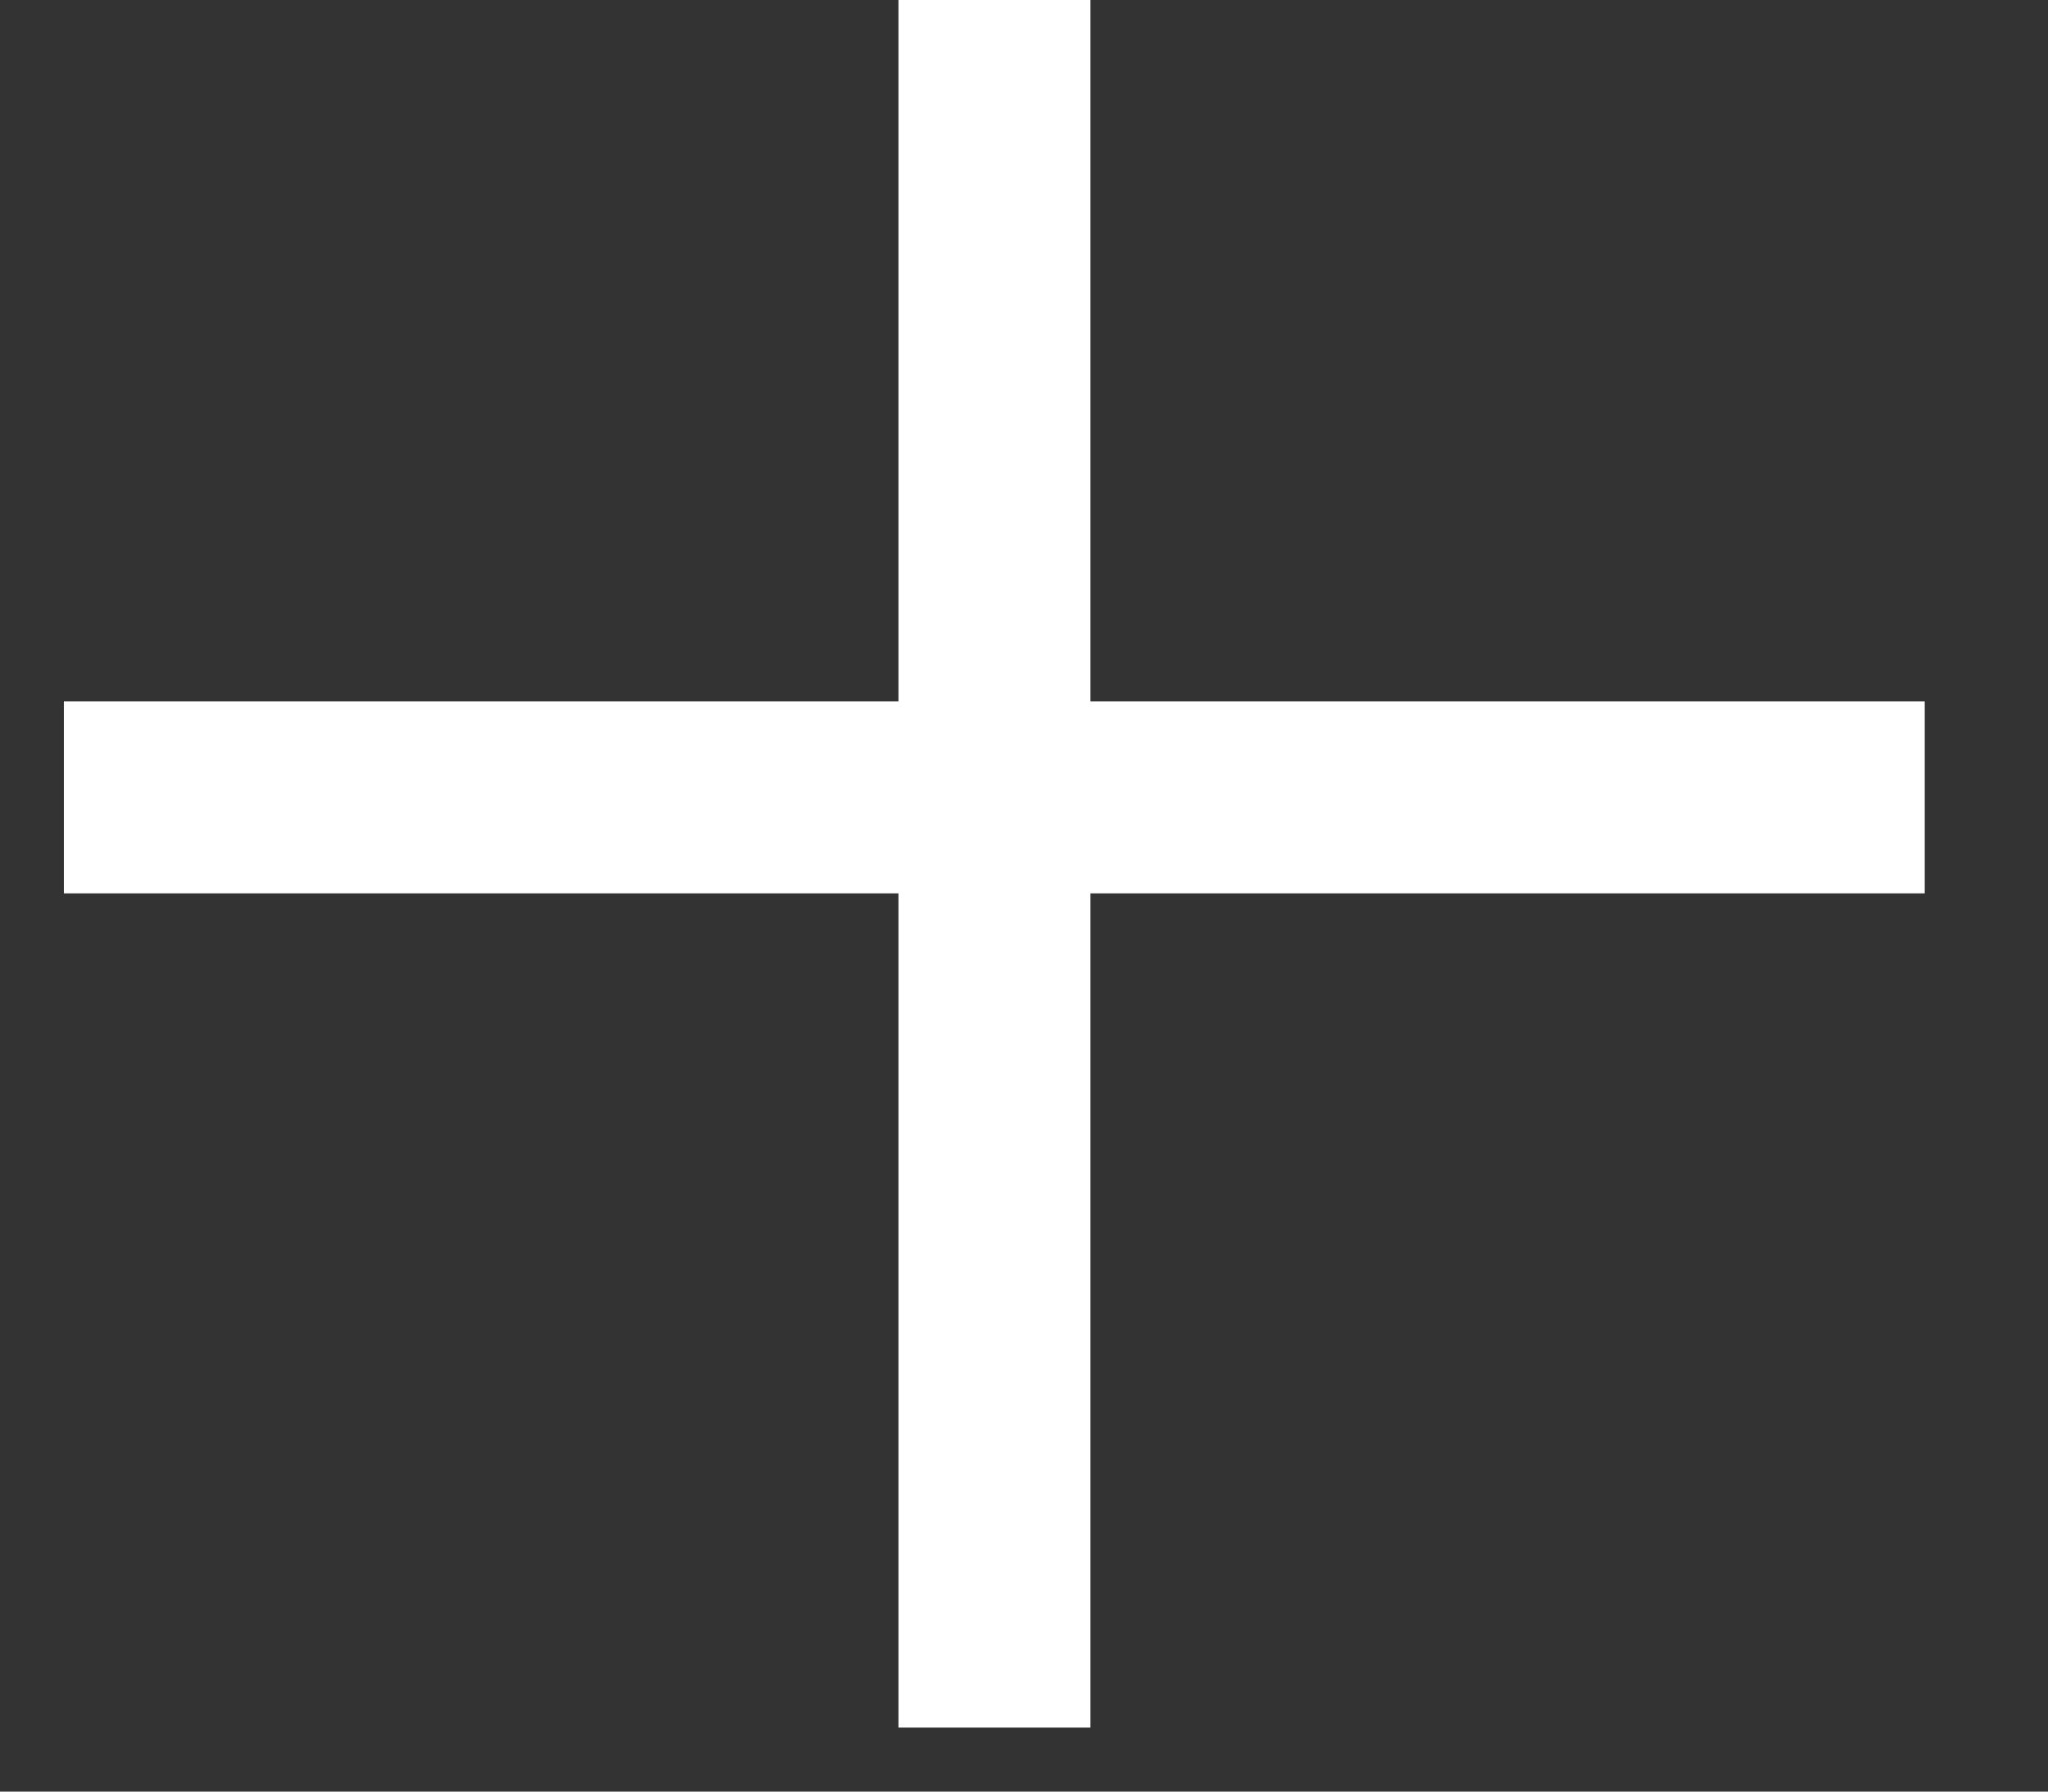
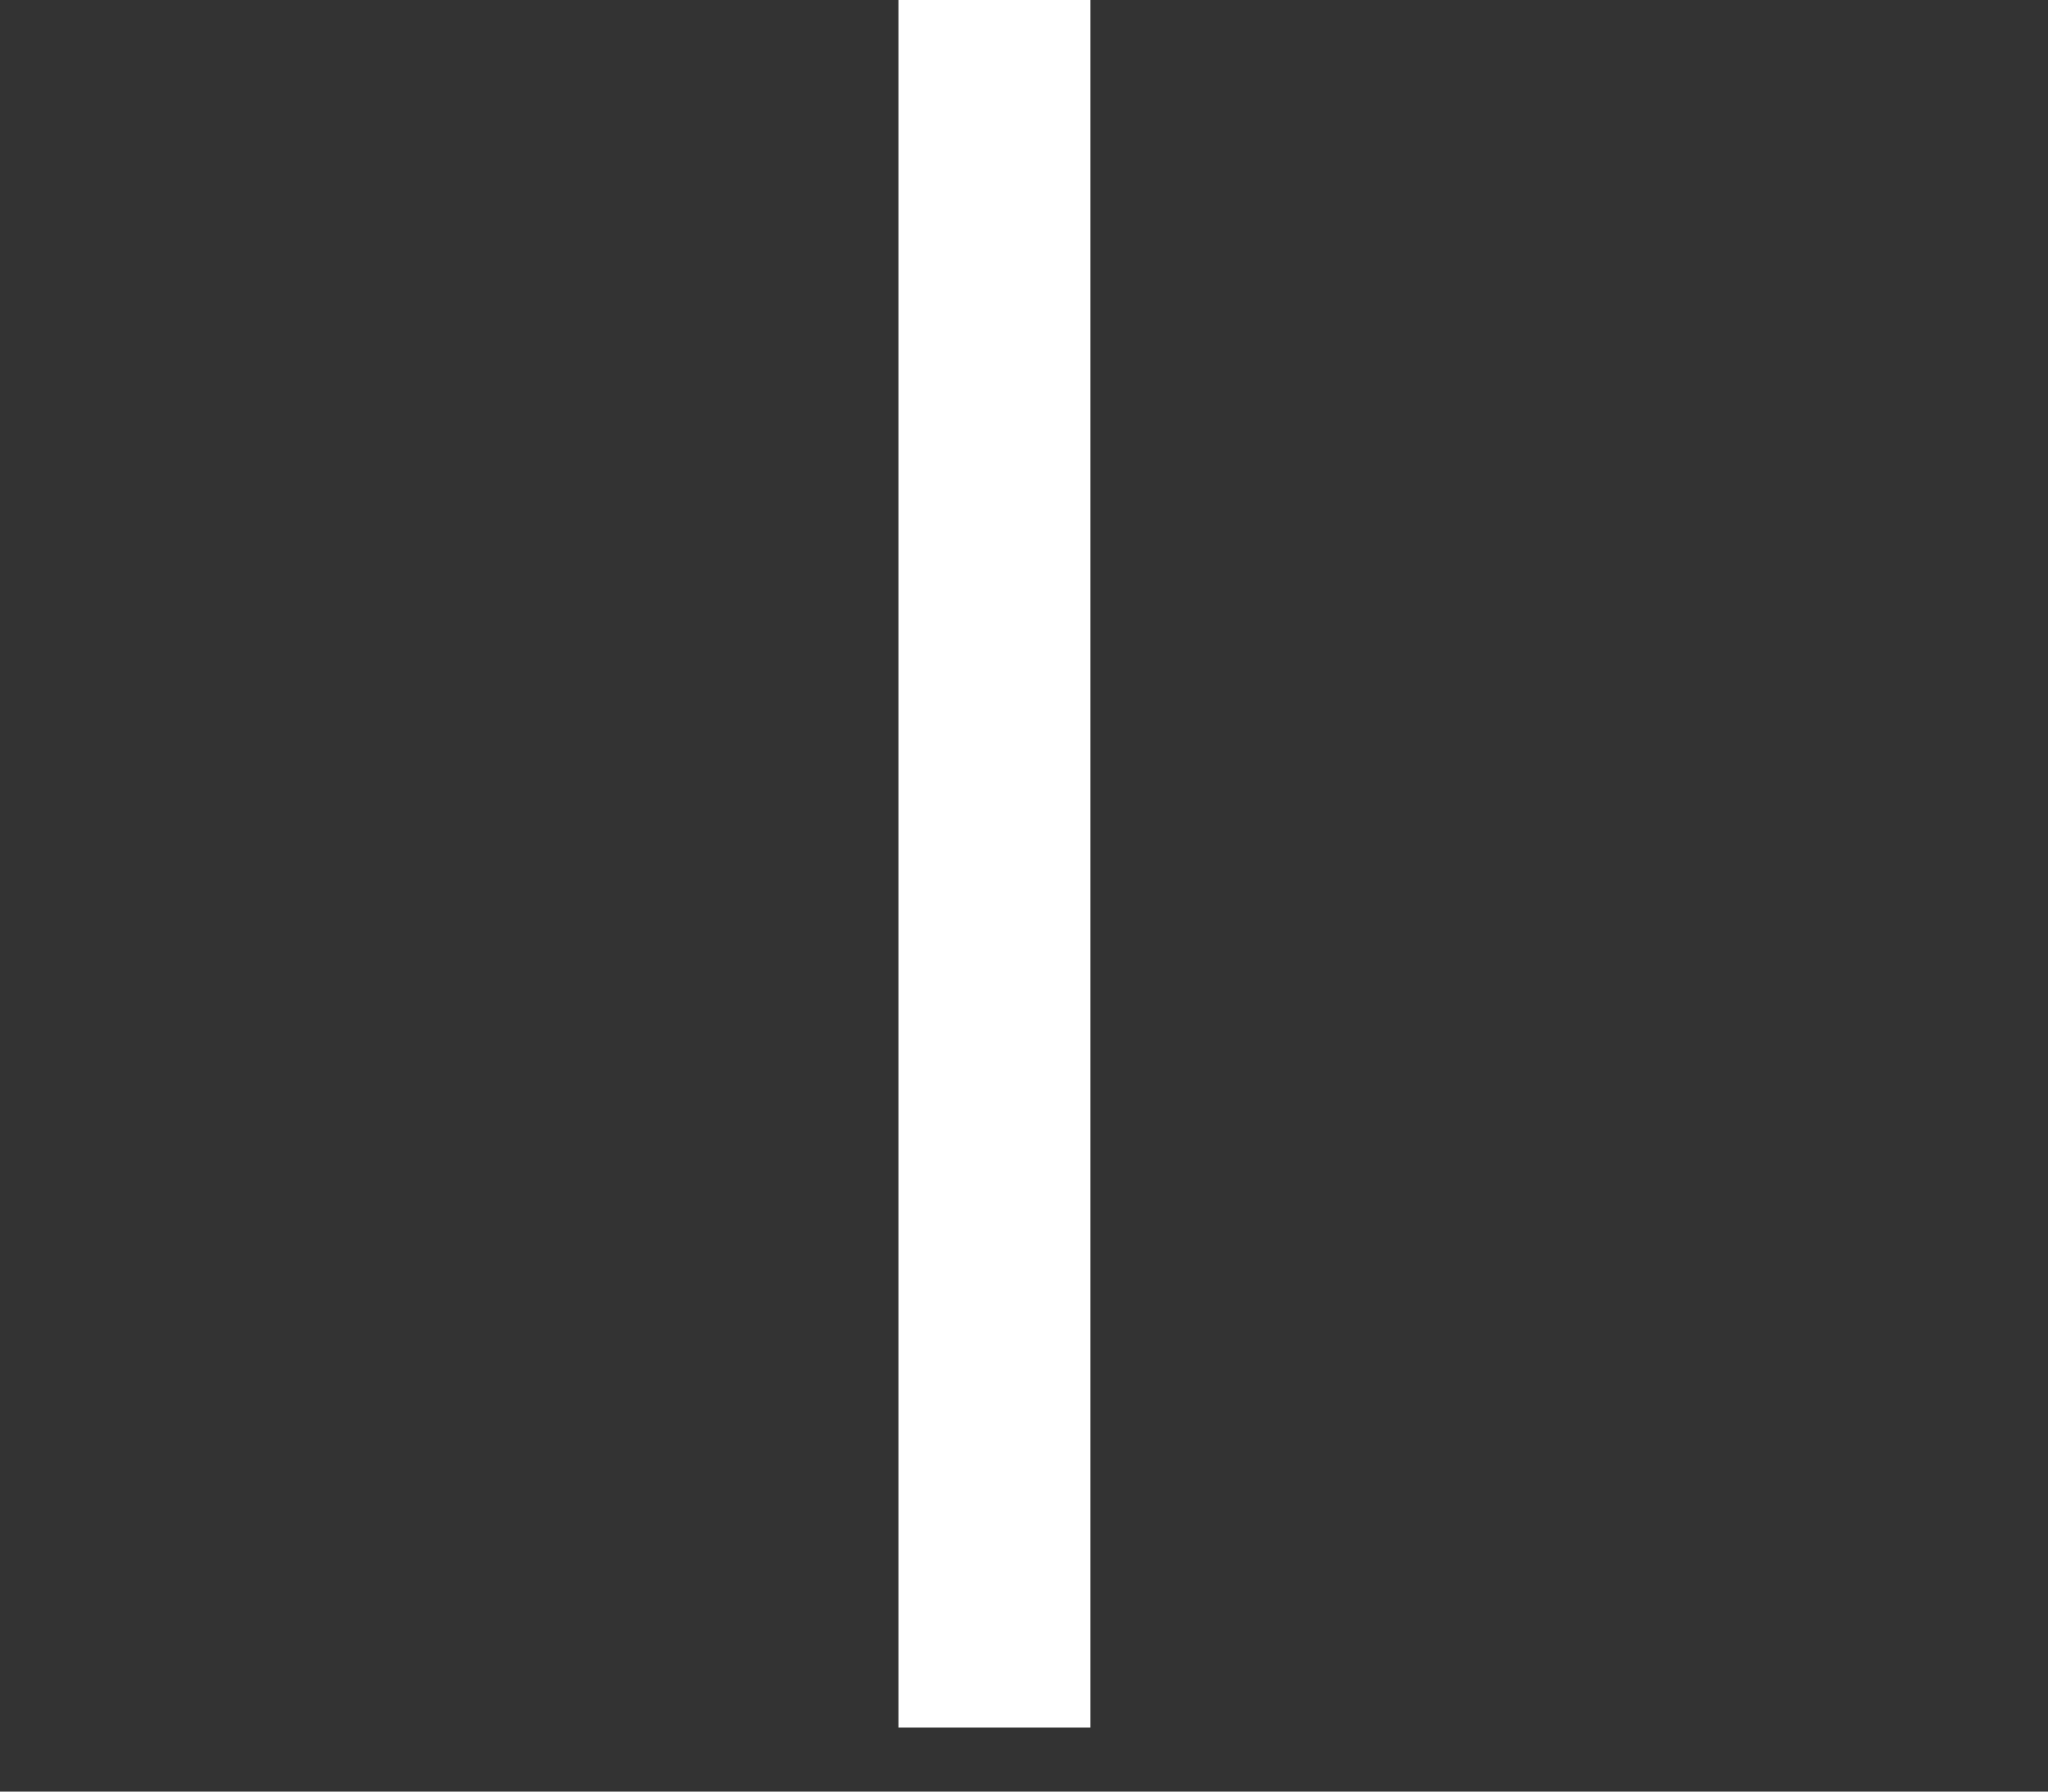
<svg xmlns="http://www.w3.org/2000/svg" width="16" height="14" viewBox="0 0 16 14" fill="none">
  <rect x="0" y="0" width="16" height="14" fill="#333333" stroke="none" />
  <path d="M7.769 0V13.5" stroke="white" stroke-width="1.5" />
-   <path d="M15.037 6.231L0.499 6.231" stroke="white" stroke-width="1.5" />
</svg>